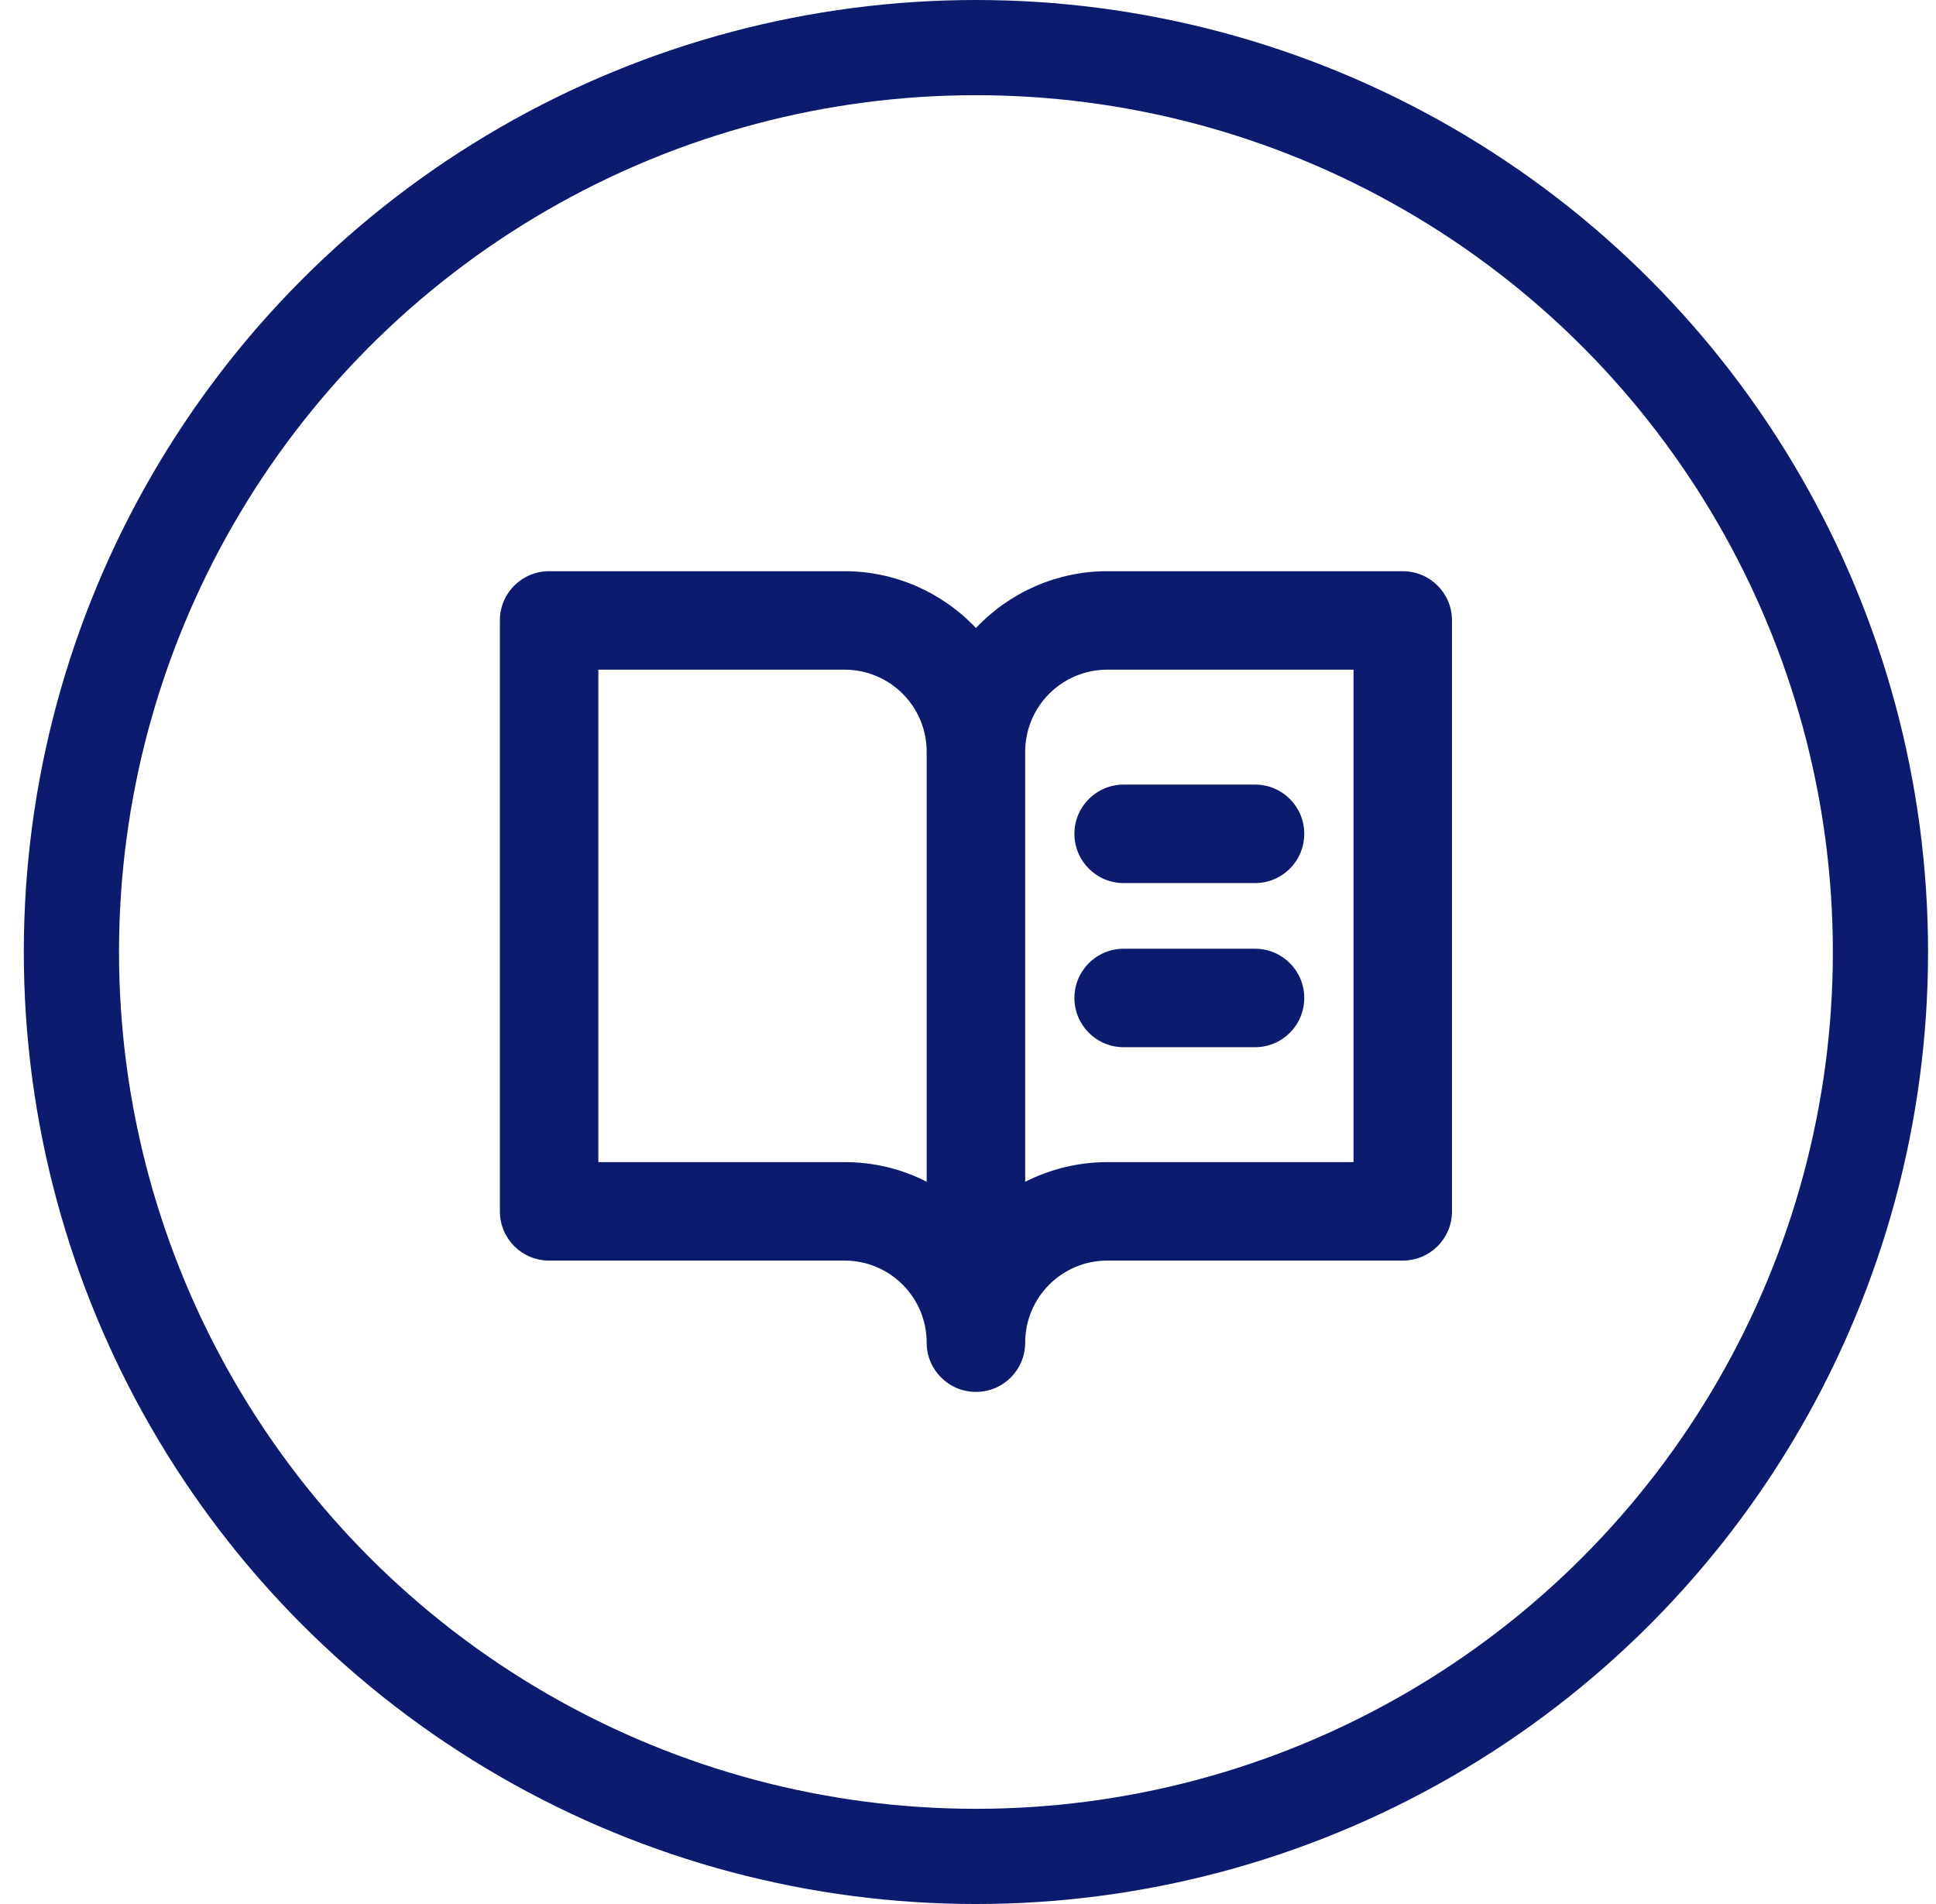
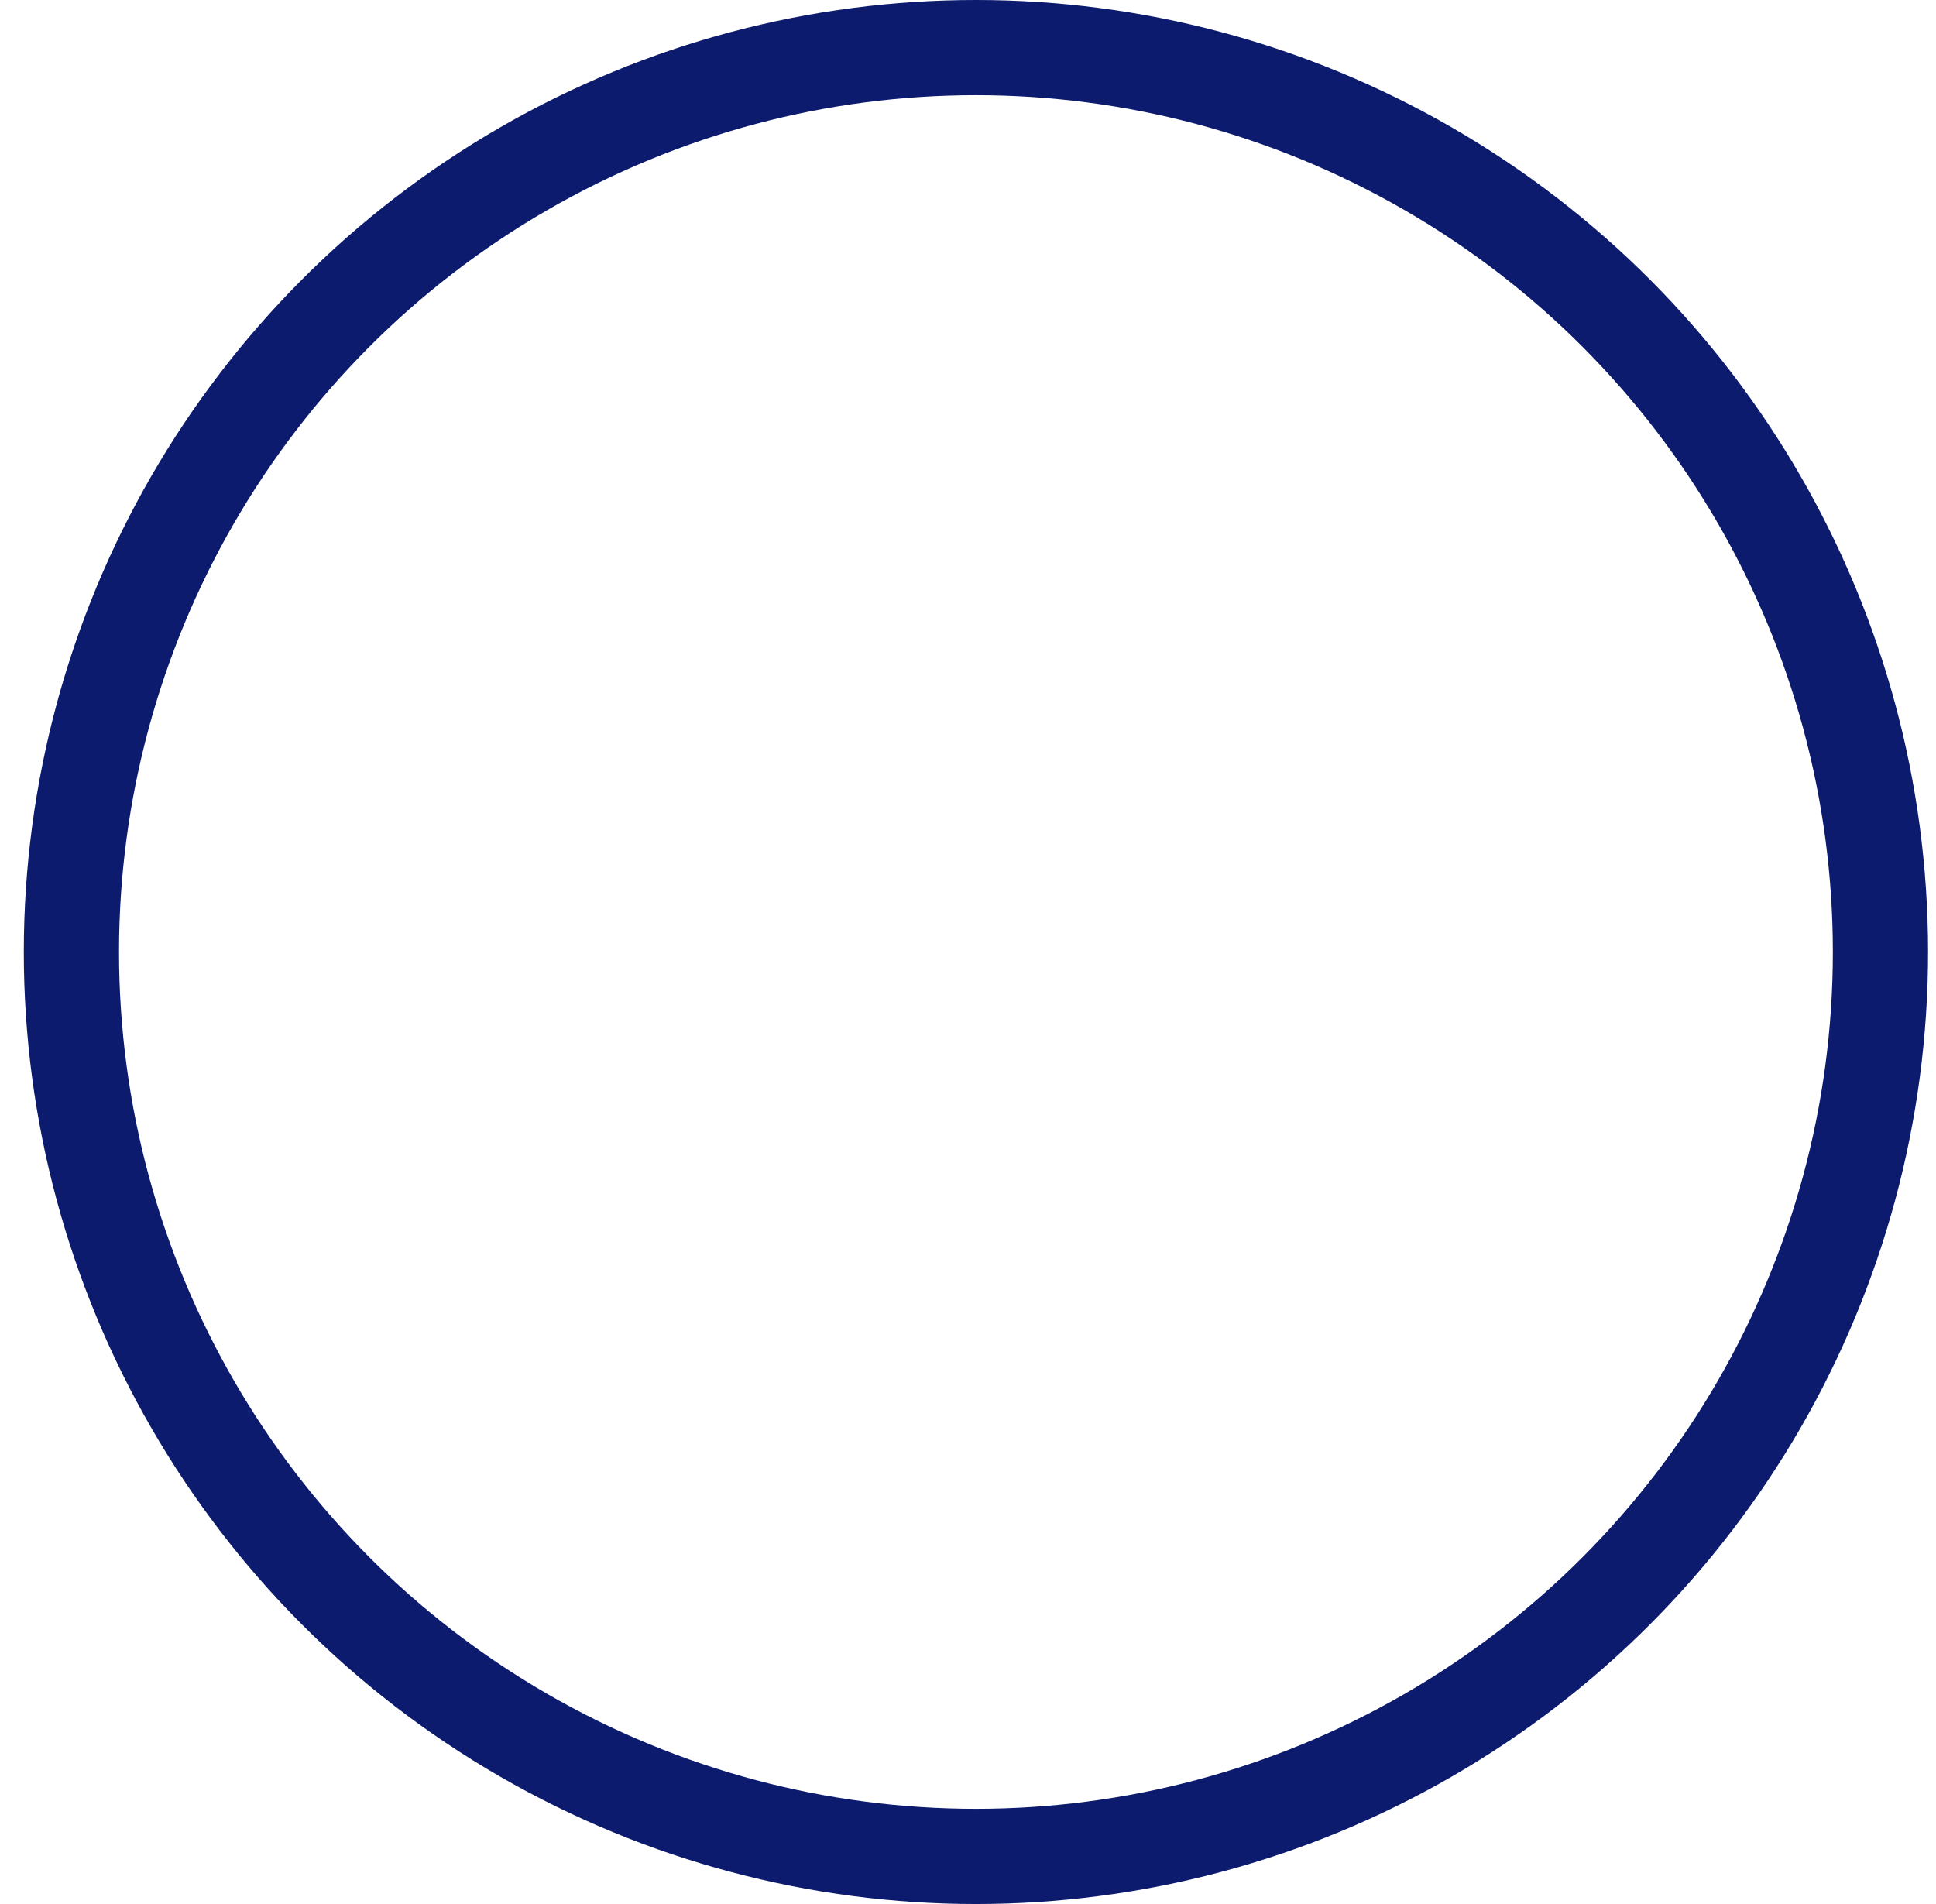
<svg xmlns="http://www.w3.org/2000/svg" fill="none" viewBox="0 0 61 60" height="60" width="61">
-   <path fill="#0D1B6E" d="M44.198 18H34.888C33.316 18 31.826 18.652 30.75 19.79C29.674 18.652 28.184 18 26.612 18H17.302C16.443 18 15.75 18.693 15.75 19.552V38.172C15.75 39.031 16.443 39.724 17.302 39.724H26.612C28.04 39.724 29.198 40.883 29.198 42.31C29.198 43.169 29.891 43.862 30.75 43.862C31.609 43.862 32.302 43.169 32.302 42.31C32.302 40.883 33.46 39.724 34.888 39.724H44.198C45.057 39.724 45.75 39.031 45.75 38.172V19.552C45.75 18.693 45.057 18 44.198 18ZM26.612 36.621H18.853V21.103H26.612C28.04 21.103 29.198 22.262 29.198 23.69V37.241C28.402 36.828 27.512 36.621 26.612 36.621ZM42.647 36.621H34.888C33.988 36.621 33.098 36.838 32.302 37.241V23.69C32.302 22.262 33.46 21.103 34.888 21.103H42.647V36.621ZM35.405 24.724H39.543C40.402 24.724 41.095 25.417 41.095 26.276C41.095 27.134 40.402 27.828 39.543 27.828H35.405C34.547 27.828 33.853 27.134 33.853 26.276C33.853 25.417 34.547 24.724 35.405 24.724ZM41.095 31.448C41.095 32.307 40.402 33 39.543 33H35.405C34.547 33 33.853 32.307 33.853 31.448C33.853 30.59 34.547 29.897 35.405 29.897H39.543C40.402 29.897 41.095 30.59 41.095 31.448Z" />
  <circle stroke-width="3" stroke="#0D1B6E" r="28.5" cy="30" cx="30.75" />
</svg>